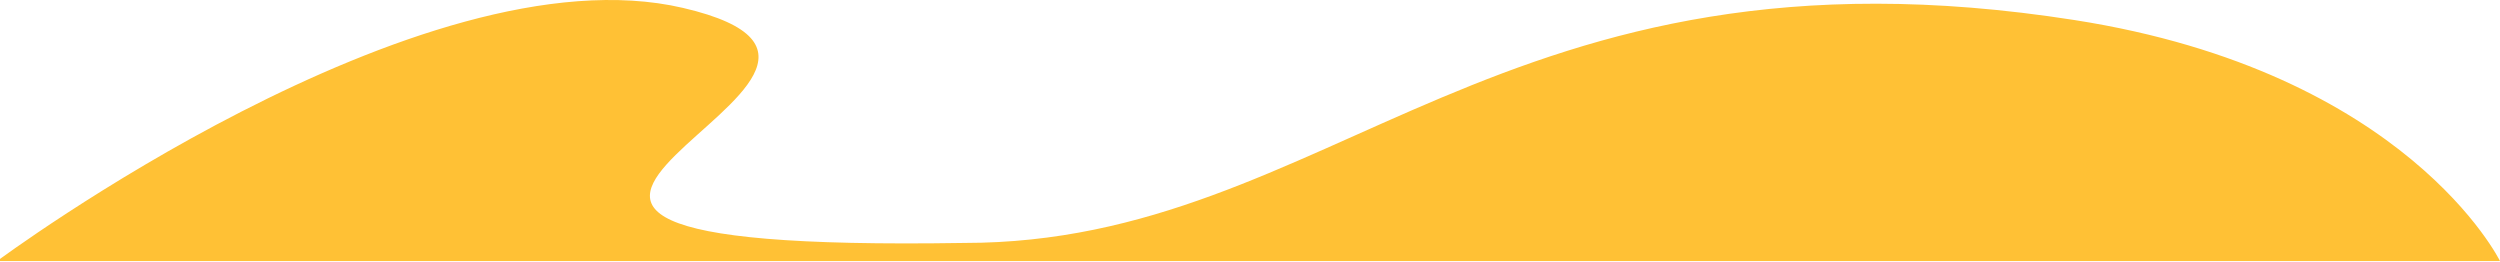
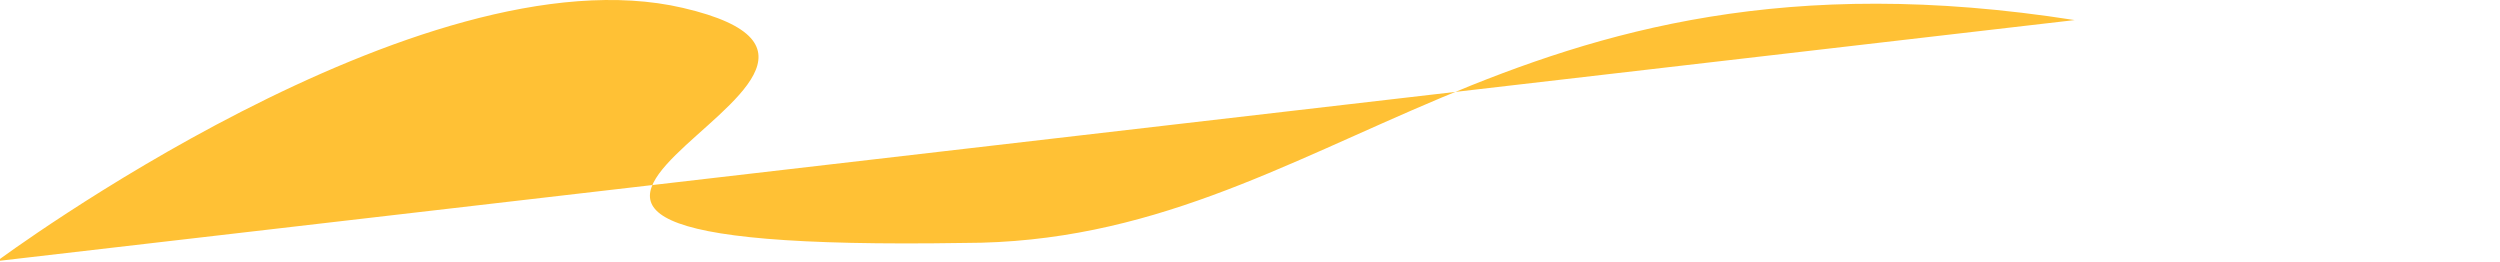
<svg xmlns="http://www.w3.org/2000/svg" width="1728" height="181" viewBox="0 0 1728 181" fill="none">
-   <path d="M-2 180.446C-2 180.446 290.498 -36.784 472 5.446C674 52.446 191.641 175.508 666.5 167.922C921.203 167.922 1035.5 -48.554 1434 13.876C1664.09 49.923 1728 180.446 1728 180.446L-2 180.446Z" fill="#FFC135" />
+   <path d="M-2 180.446C-2 180.446 290.498 -36.784 472 5.446C674 52.446 191.641 175.508 666.5 167.922C921.203 167.922 1035.5 -48.554 1434 13.876L-2 180.446Z" fill="#FFC135" />
</svg>